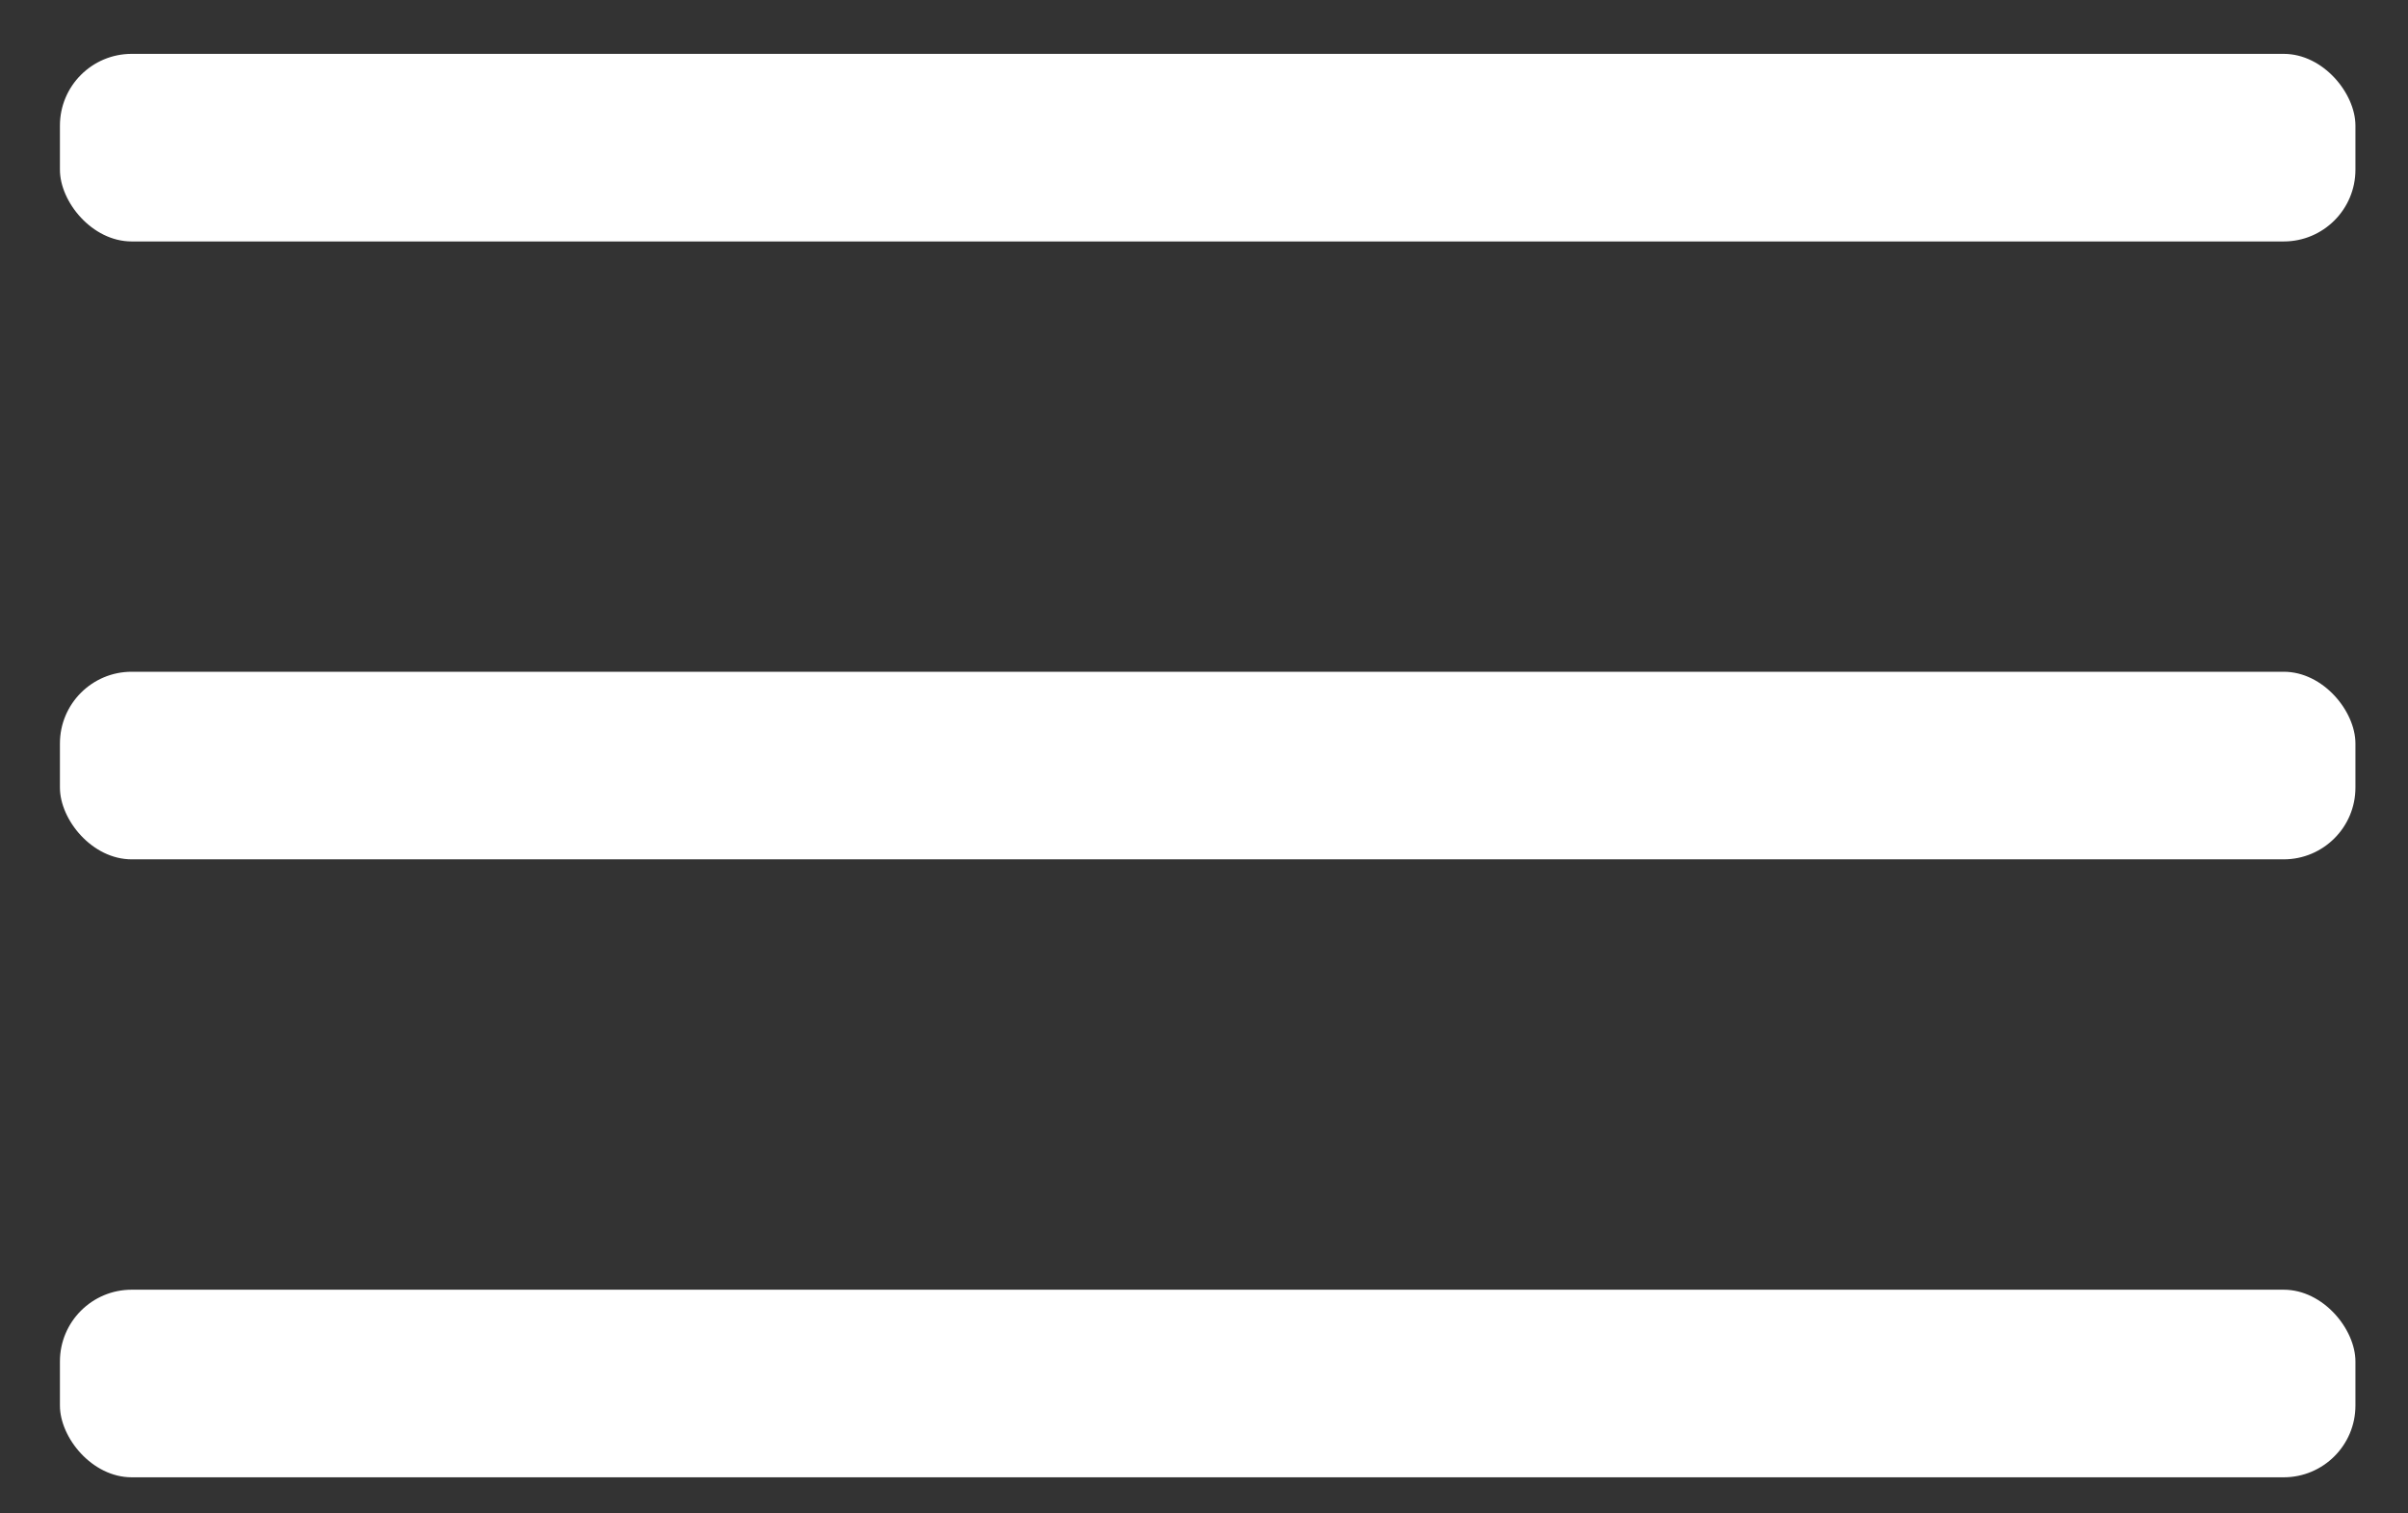
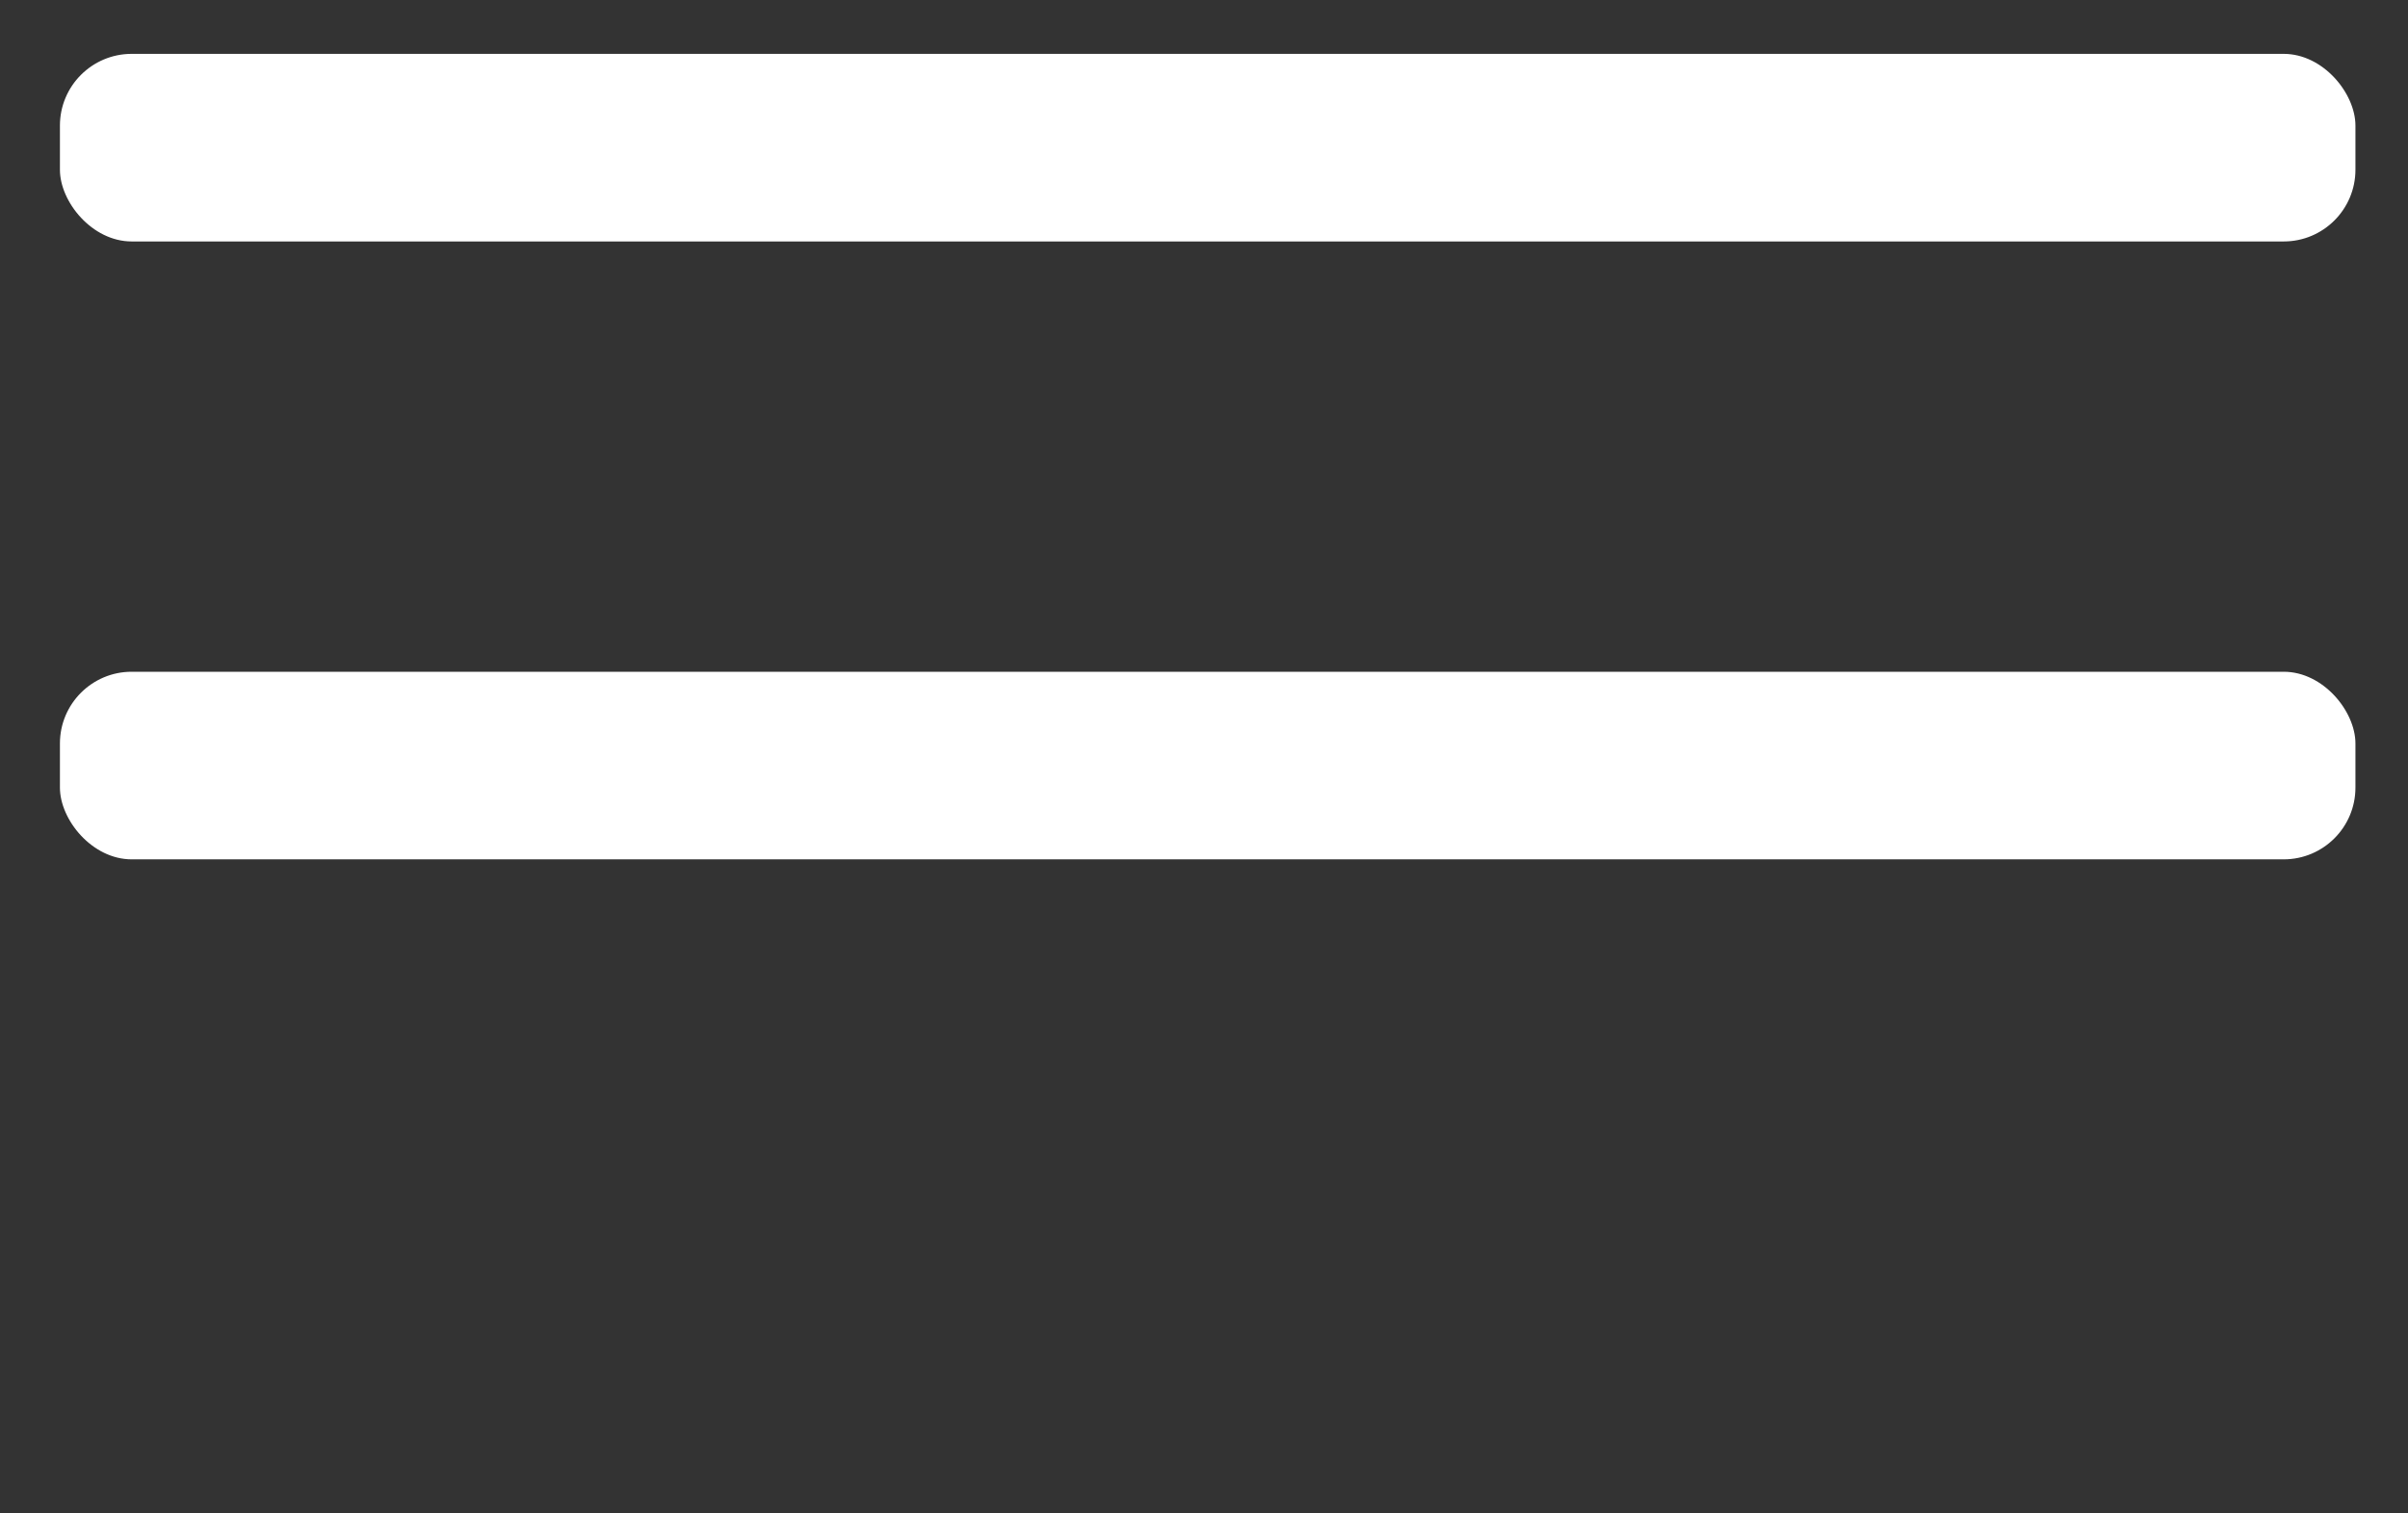
<svg xmlns="http://www.w3.org/2000/svg" width="35" height="22" viewBox="0 0 35 22" fill="none">
  <rect x="0" y="0" width="35" height="22" fill="#333333" stroke="none" />
  <rect x="0.871" y="0.783" width="33.365" height="2.727" rx="1.043" fill="white" />
  <rect x="0.871" y="9.765" width="33.365" height="2.727" rx="1.043" fill="white" />
-   <rect x="0.871" y="18.748" width="33.365" height="2.727" rx="1.043" fill="white" />
</svg>